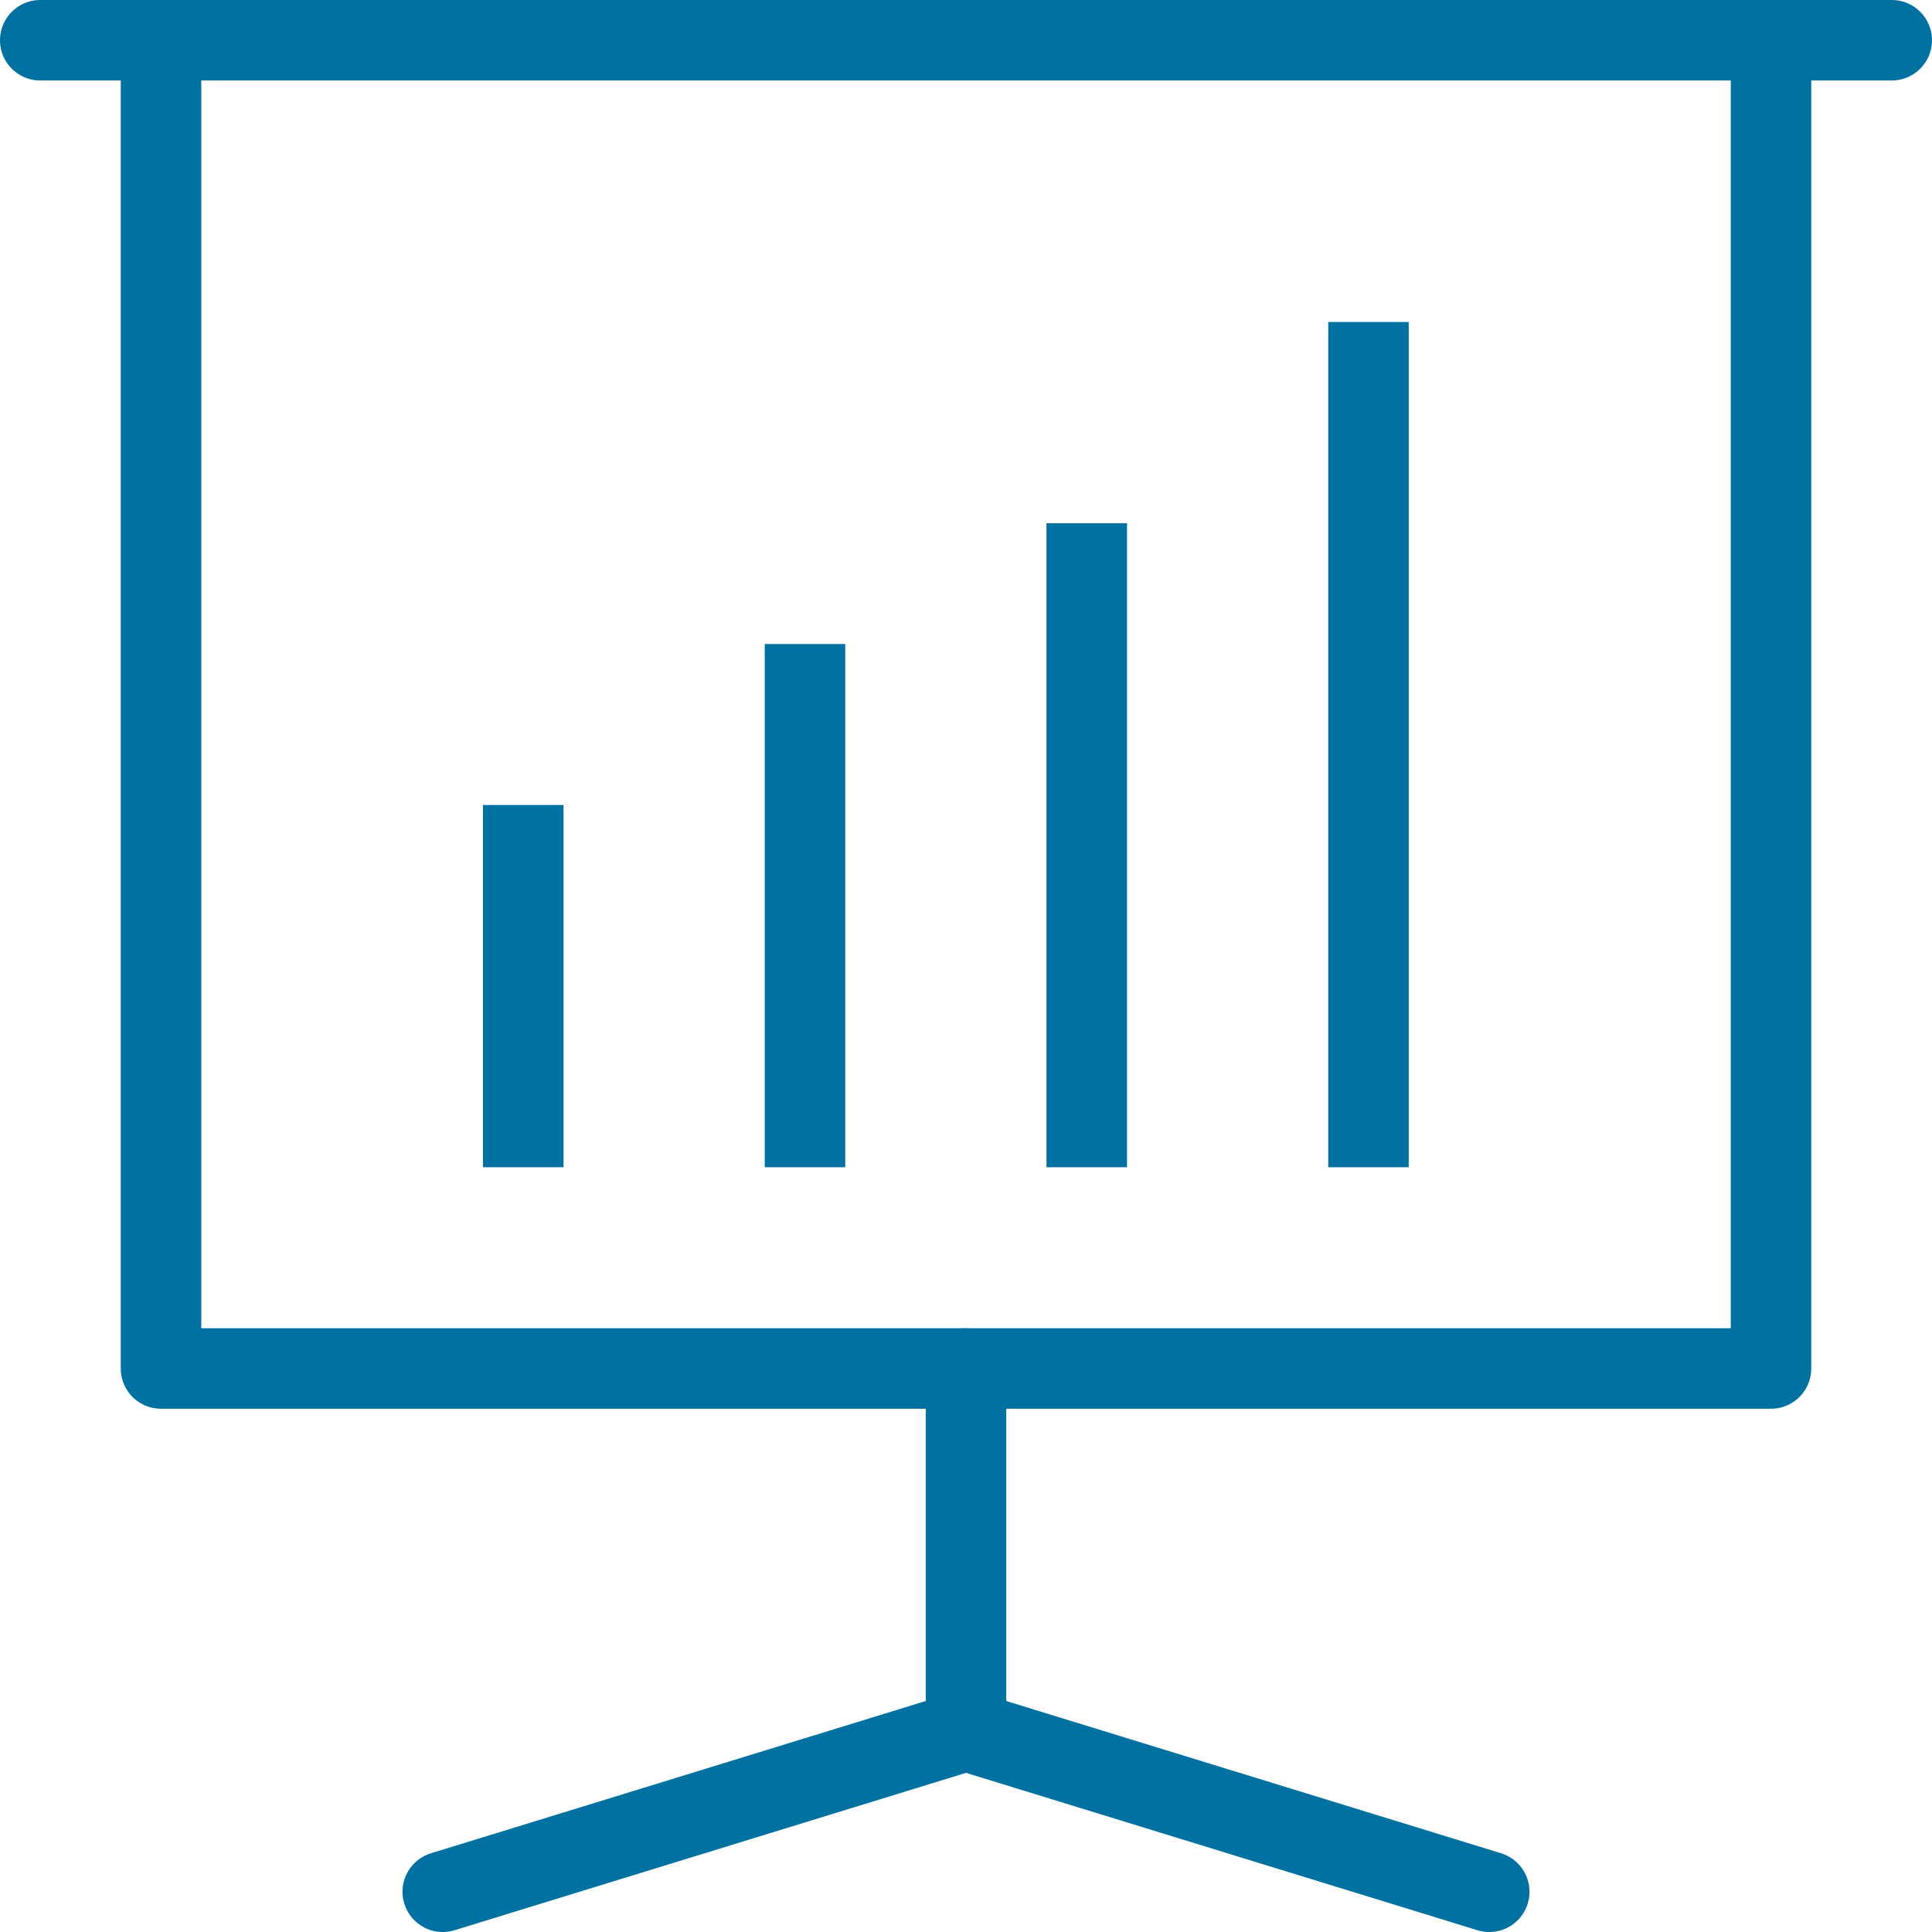
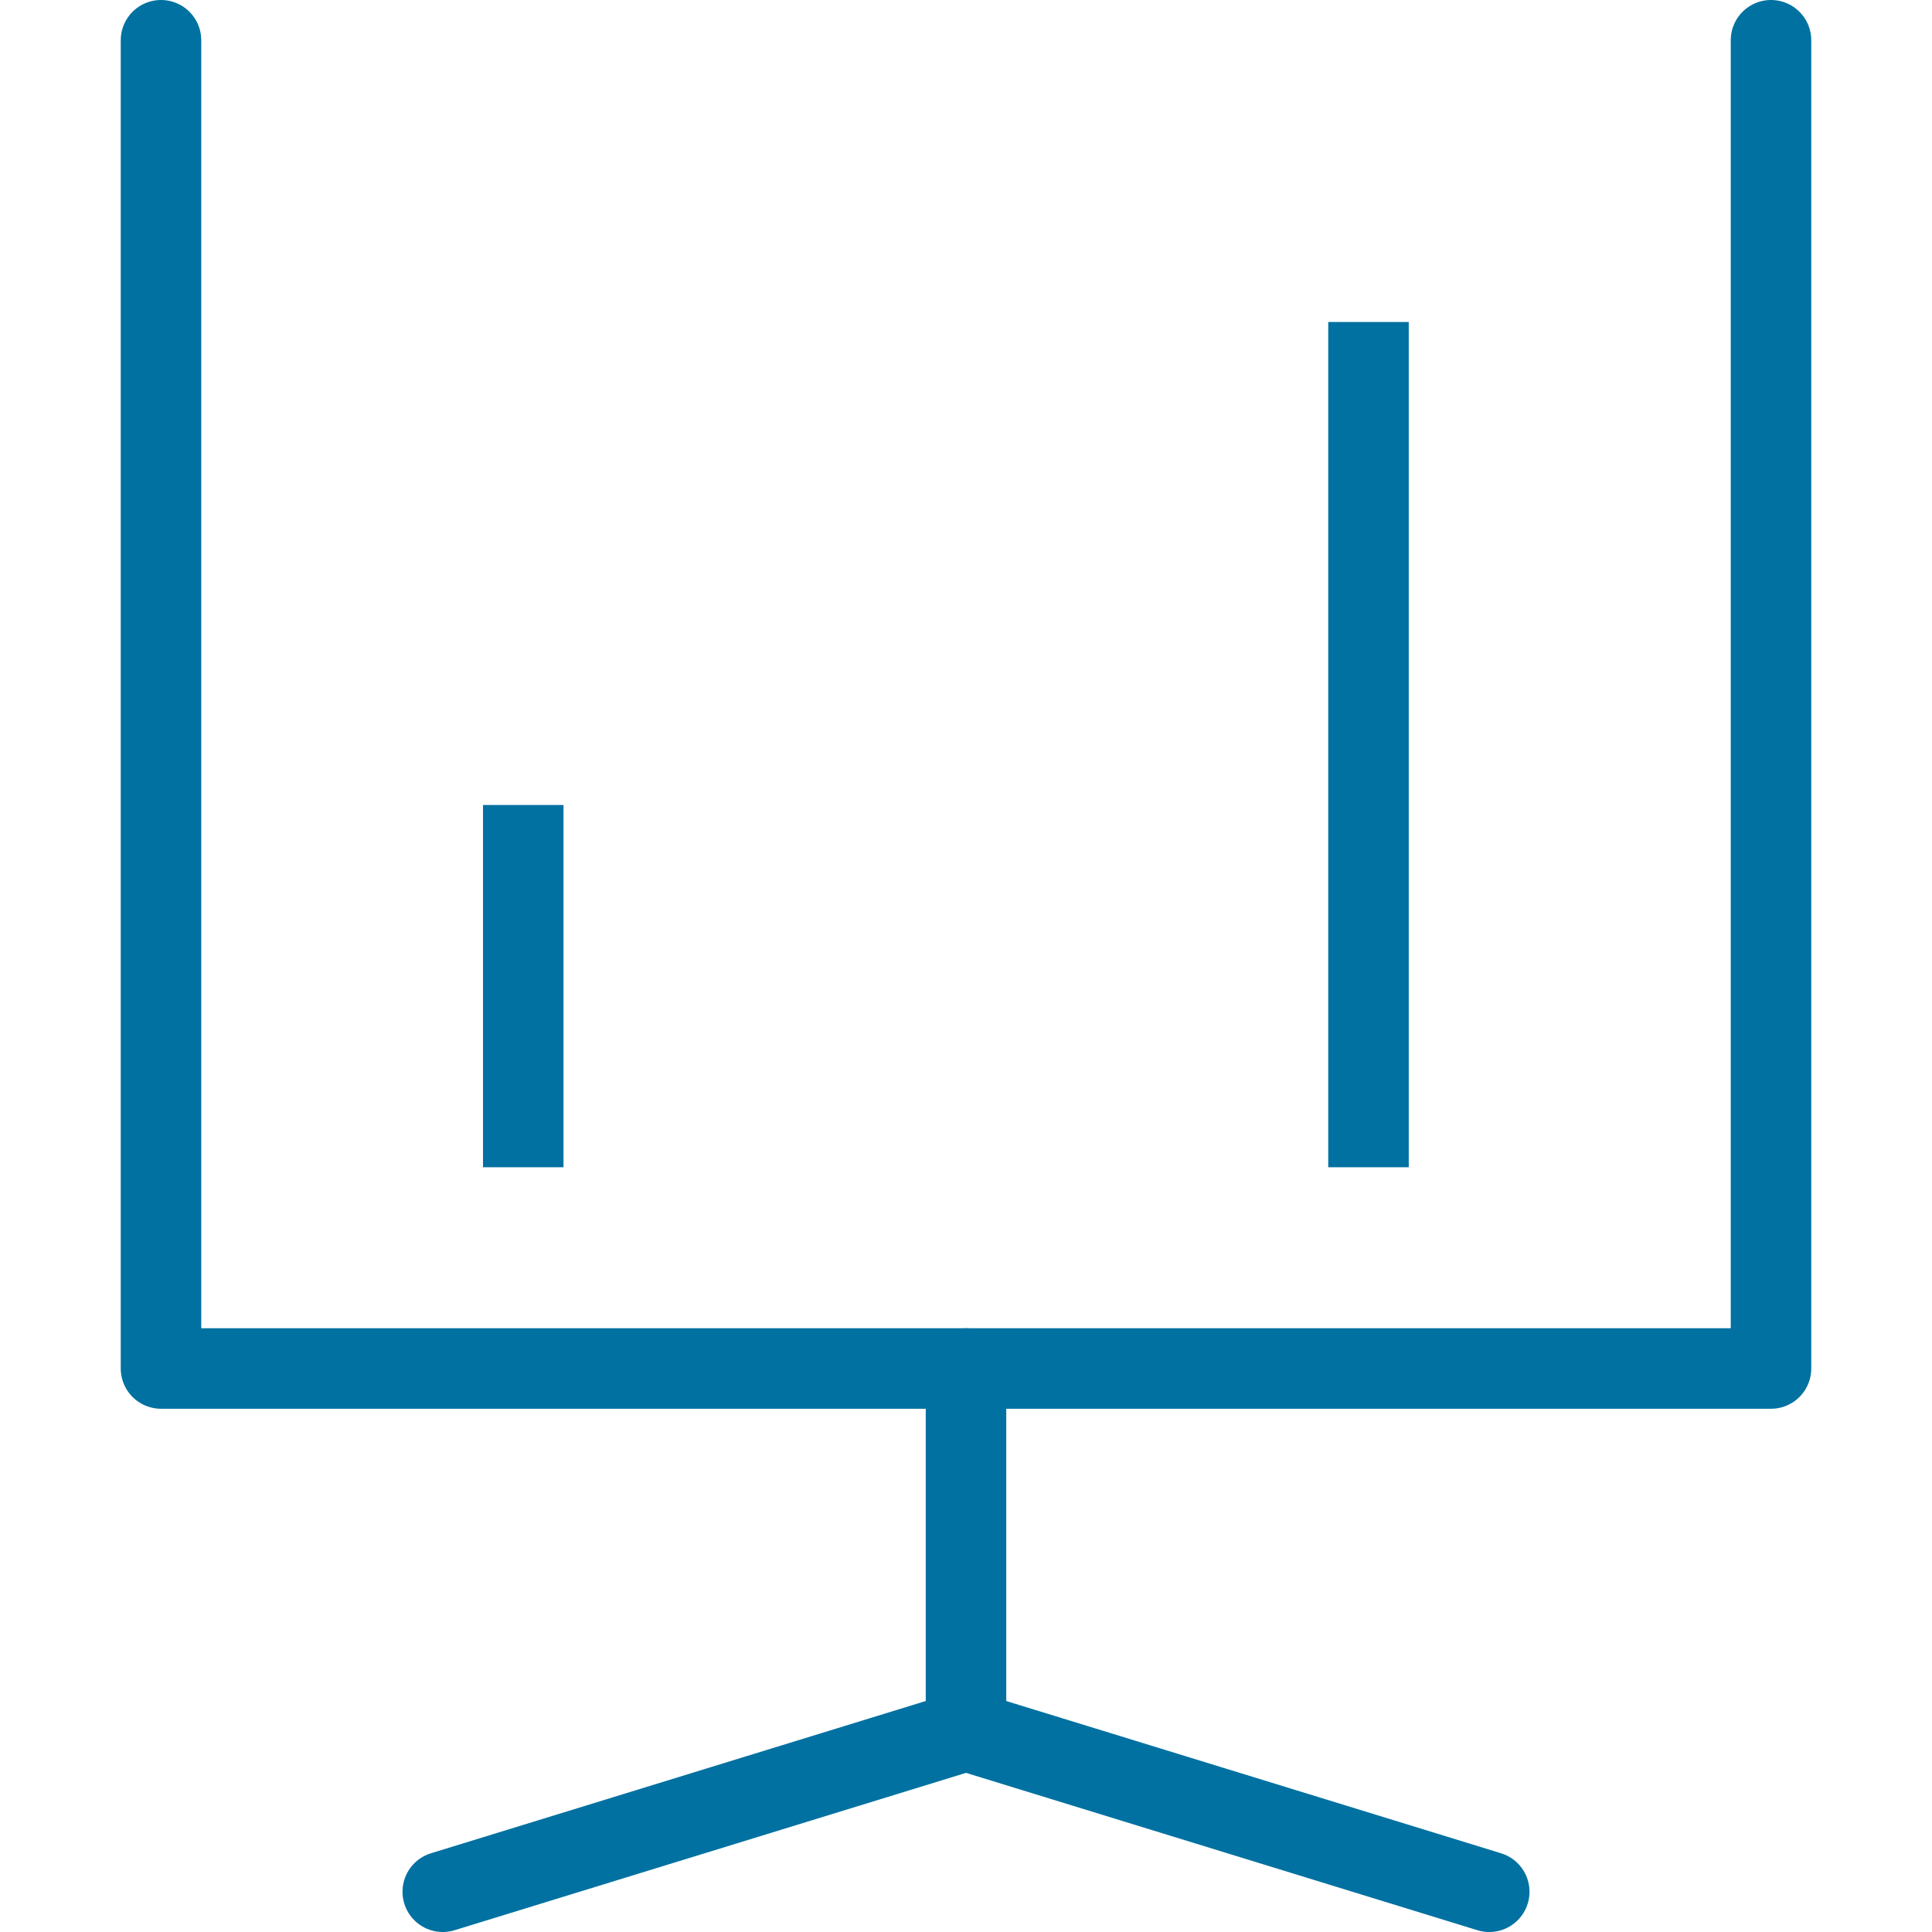
<svg xmlns="http://www.w3.org/2000/svg" viewBox="0 0 48 48">
  <defs>
    <style>.cls-1,.cls-2{fill:none;stroke:#0071a1;stroke-width:2px;}.cls-1{stroke-linecap:round;stroke-linejoin:round;}</style>
  </defs>
  <g id="Layer_2" data-name="Layer 2">
    <g id="ICONS_48x48" data-name="ICONS 48x48">
      <polyline class="cls-1" points="44 1 44 34 4 34 4 1" />
      <line class="cls-1" x1="24" y1="43" x2="24" y2="34" />
      <line class="cls-1" x1="11" y1="47" x2="24" y2="43" />
      <line class="cls-1" x1="37" y1="47" x2="24" y2="43" />
-       <line class="cls-1" x1="1" y1="1" x2="47" y2="1" />
      <line class="cls-2" x1="13" y1="29" x2="13" y2="20" />
-       <line class="cls-2" x1="20" y1="29" x2="20" y2="16" />
-       <line class="cls-2" x1="27" y1="29" x2="27" y2="13" />
      <line class="cls-2" x1="34" y1="29" x2="34" y2="8" />
    </g>
  </g>
</svg>